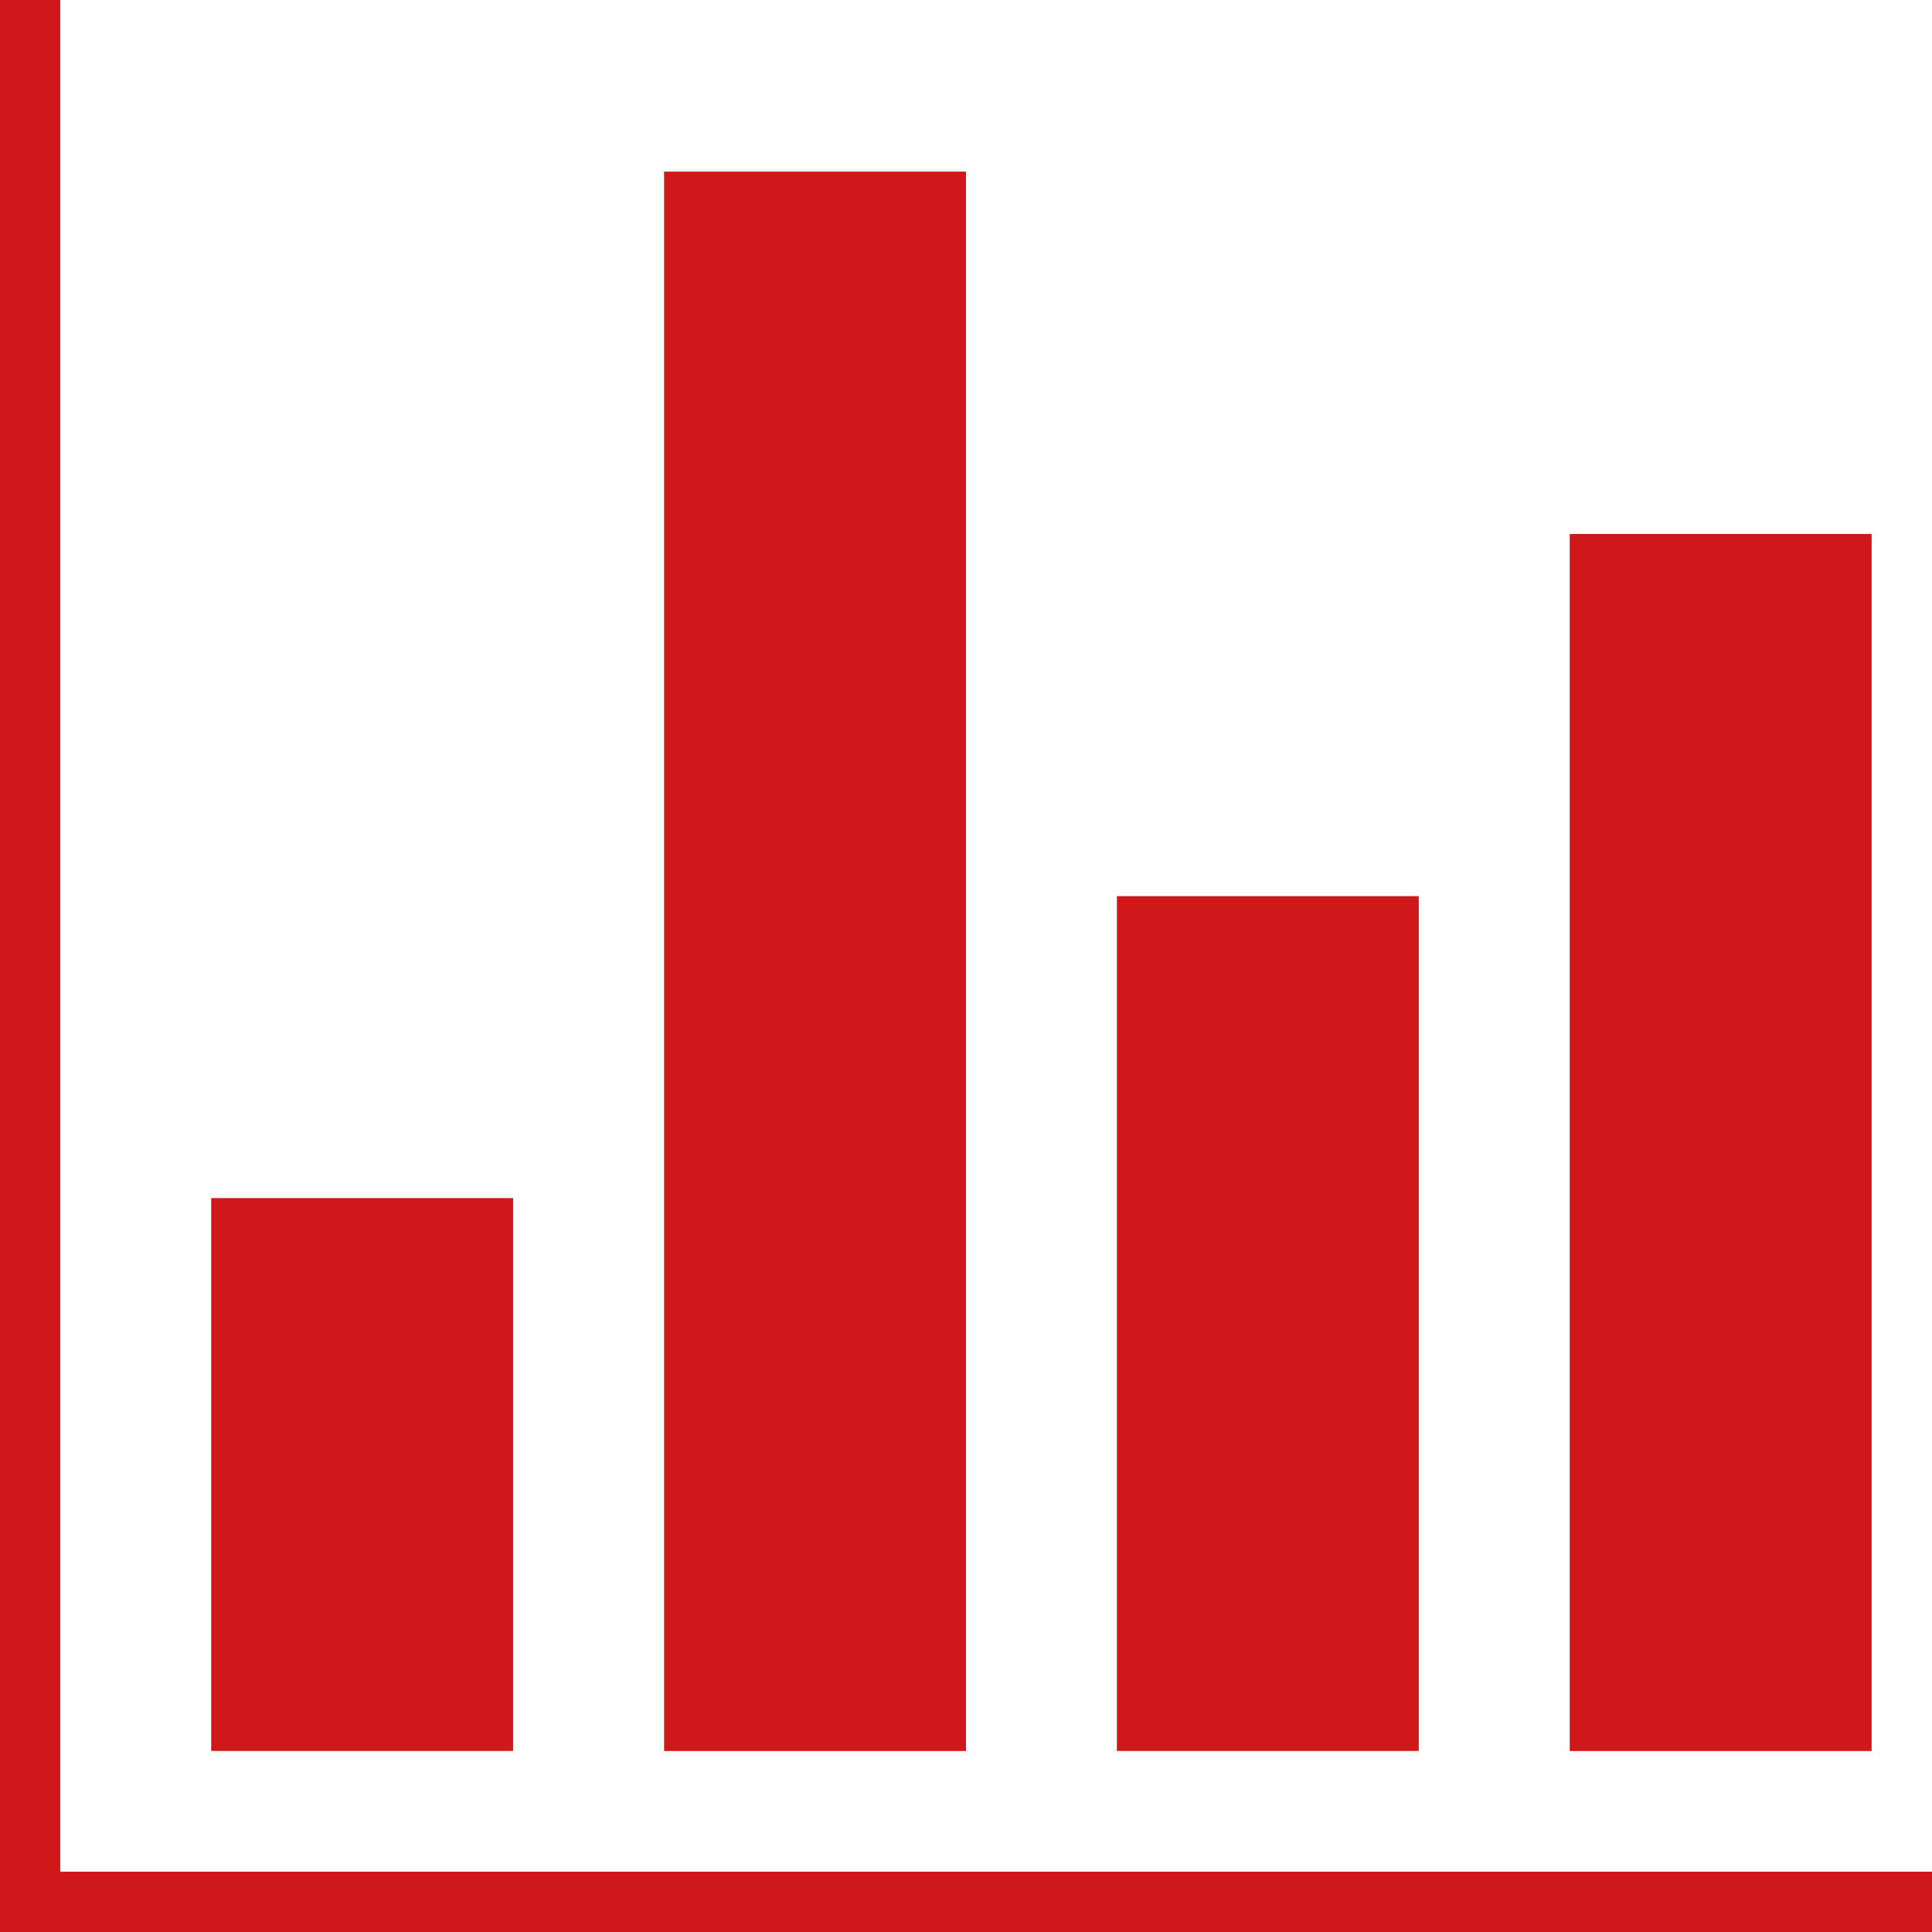
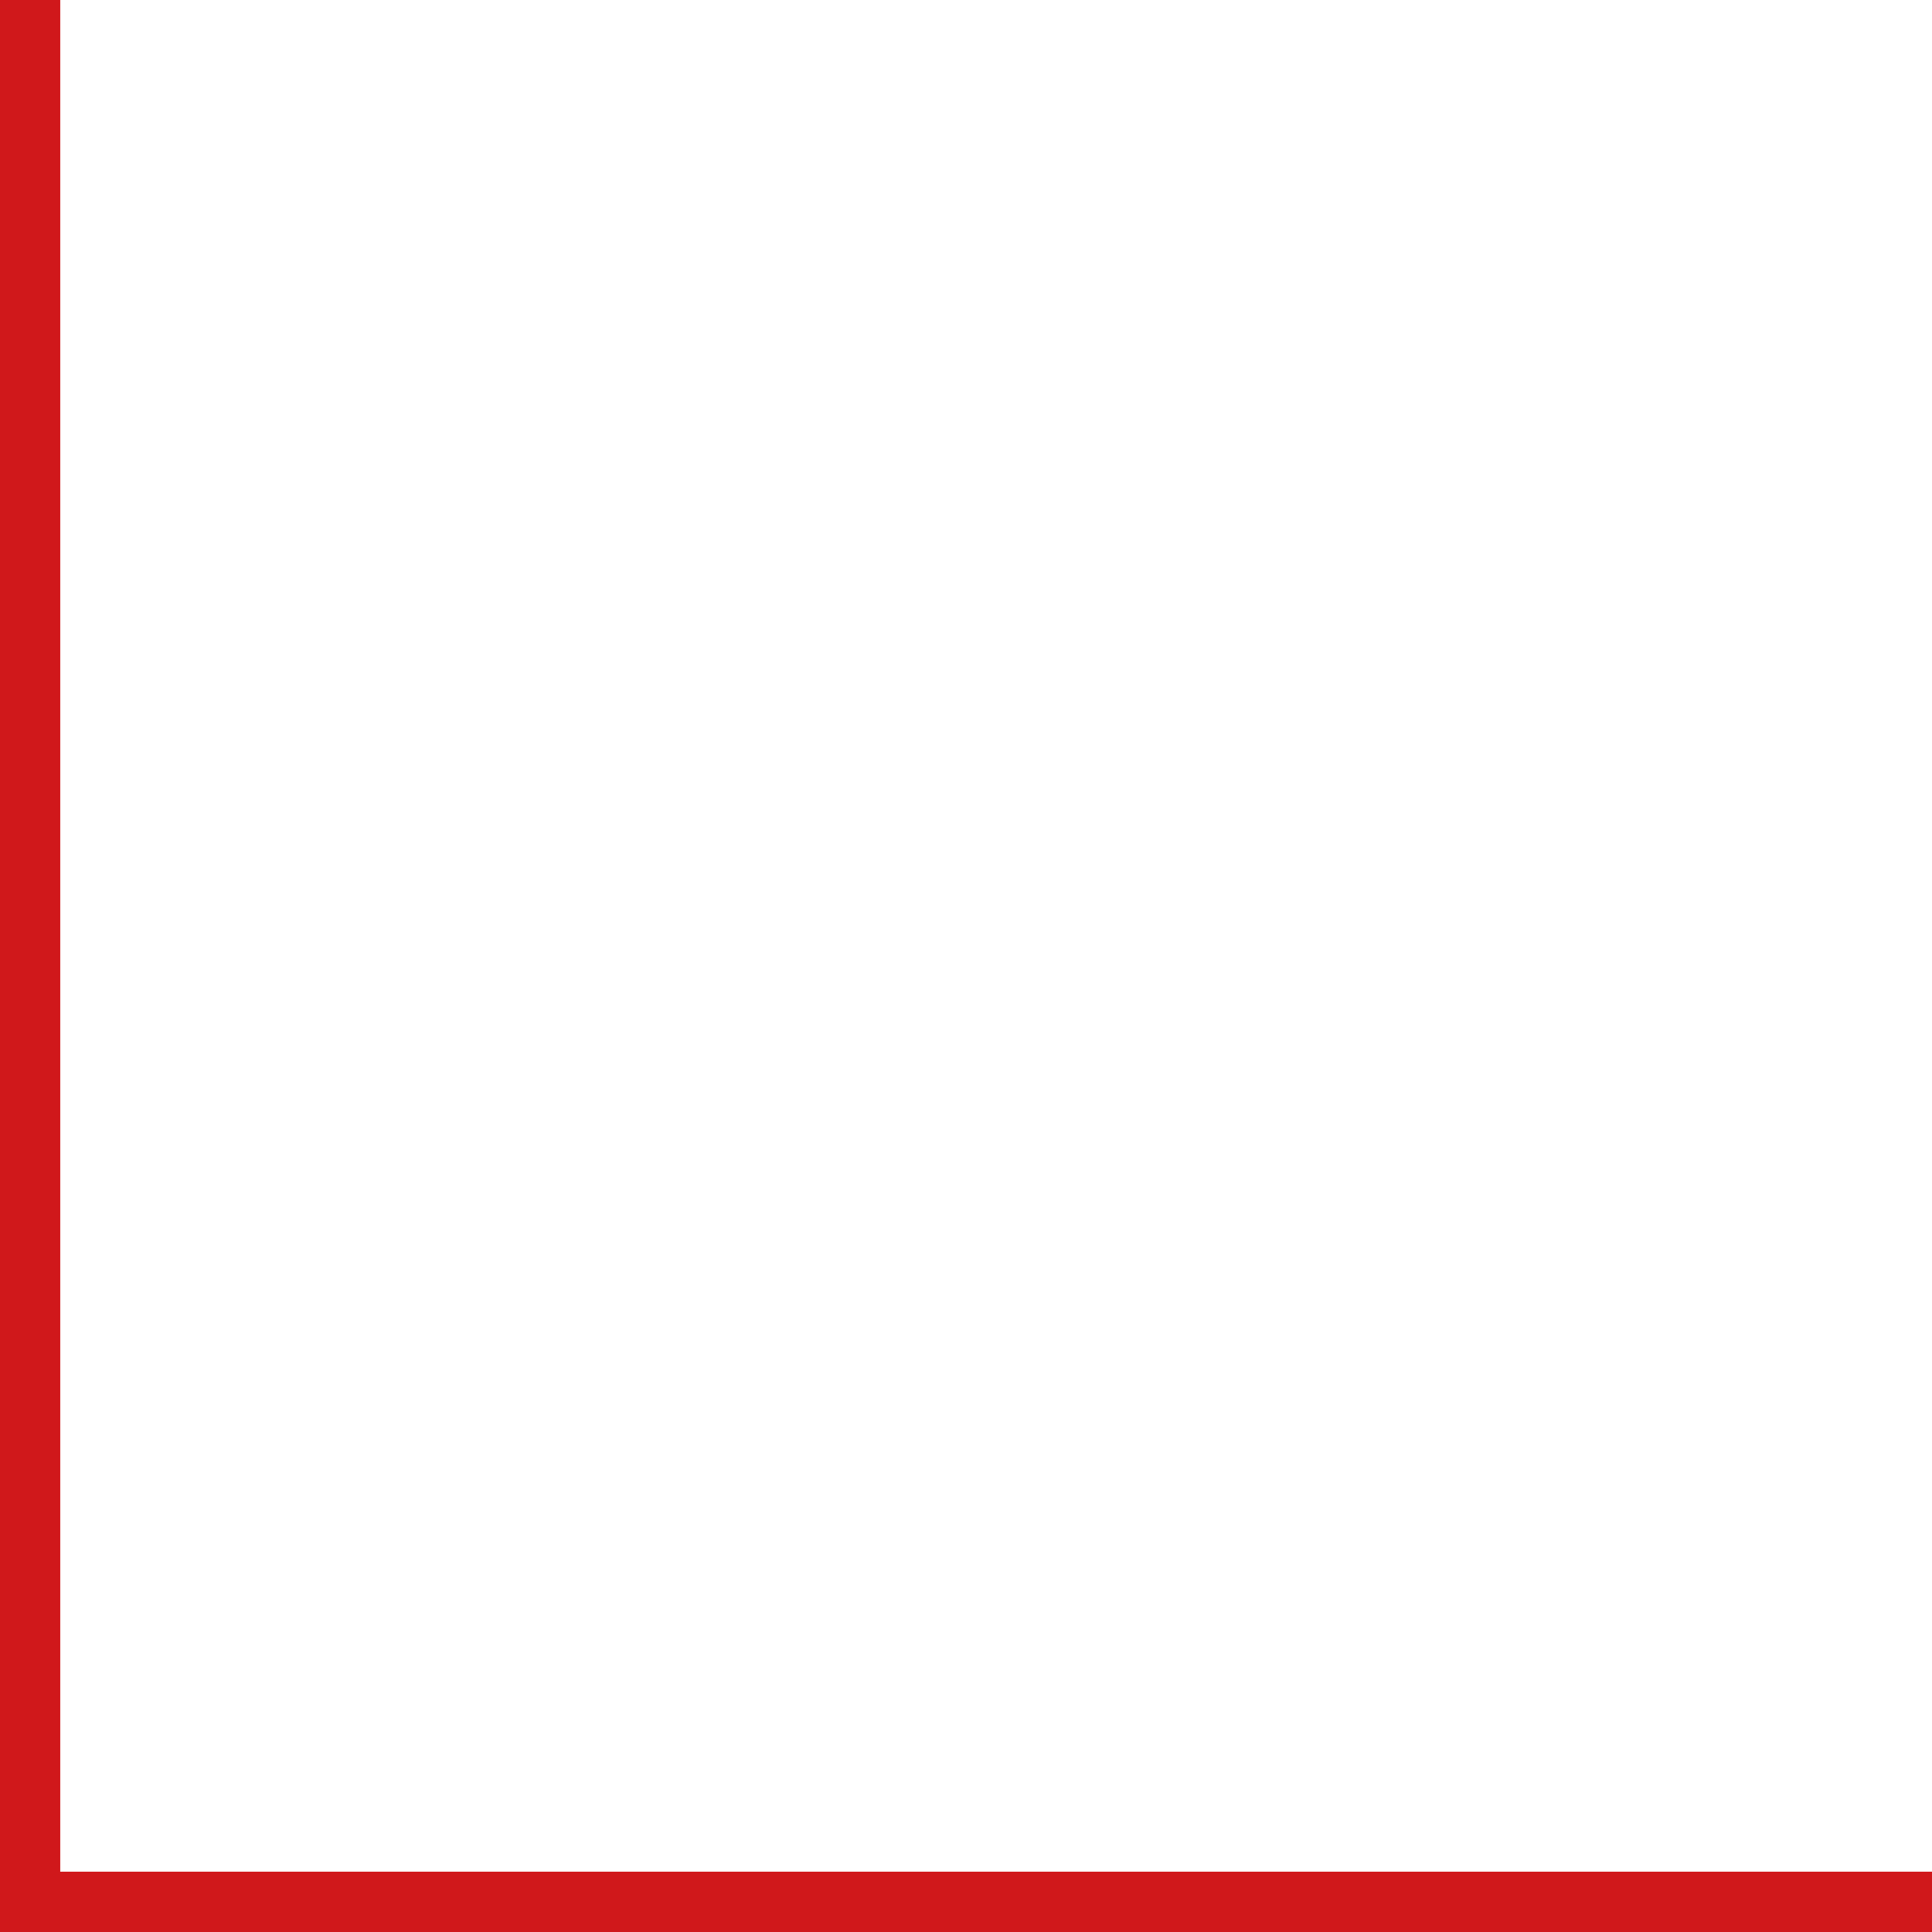
<svg xmlns="http://www.w3.org/2000/svg" width="27.999" height="28" viewBox="0 0 27.999 28">
  <defs>
    <style>.a{fill:#d0181b}</style>
  </defs>
-   <path class="a" d="M3.061 17.363h4.375v8.012H3.061zm13.125-4.376h4.375v12.388h-4.375zm6.563-5.249h4.375v17.638h-4.375z" />
  <path class="a" d="M-.001 0v28h28v-.875H.873V0z" />
-   <path class="a" d="M9.624 2.487h4.375v22.889H9.624z" />
</svg>